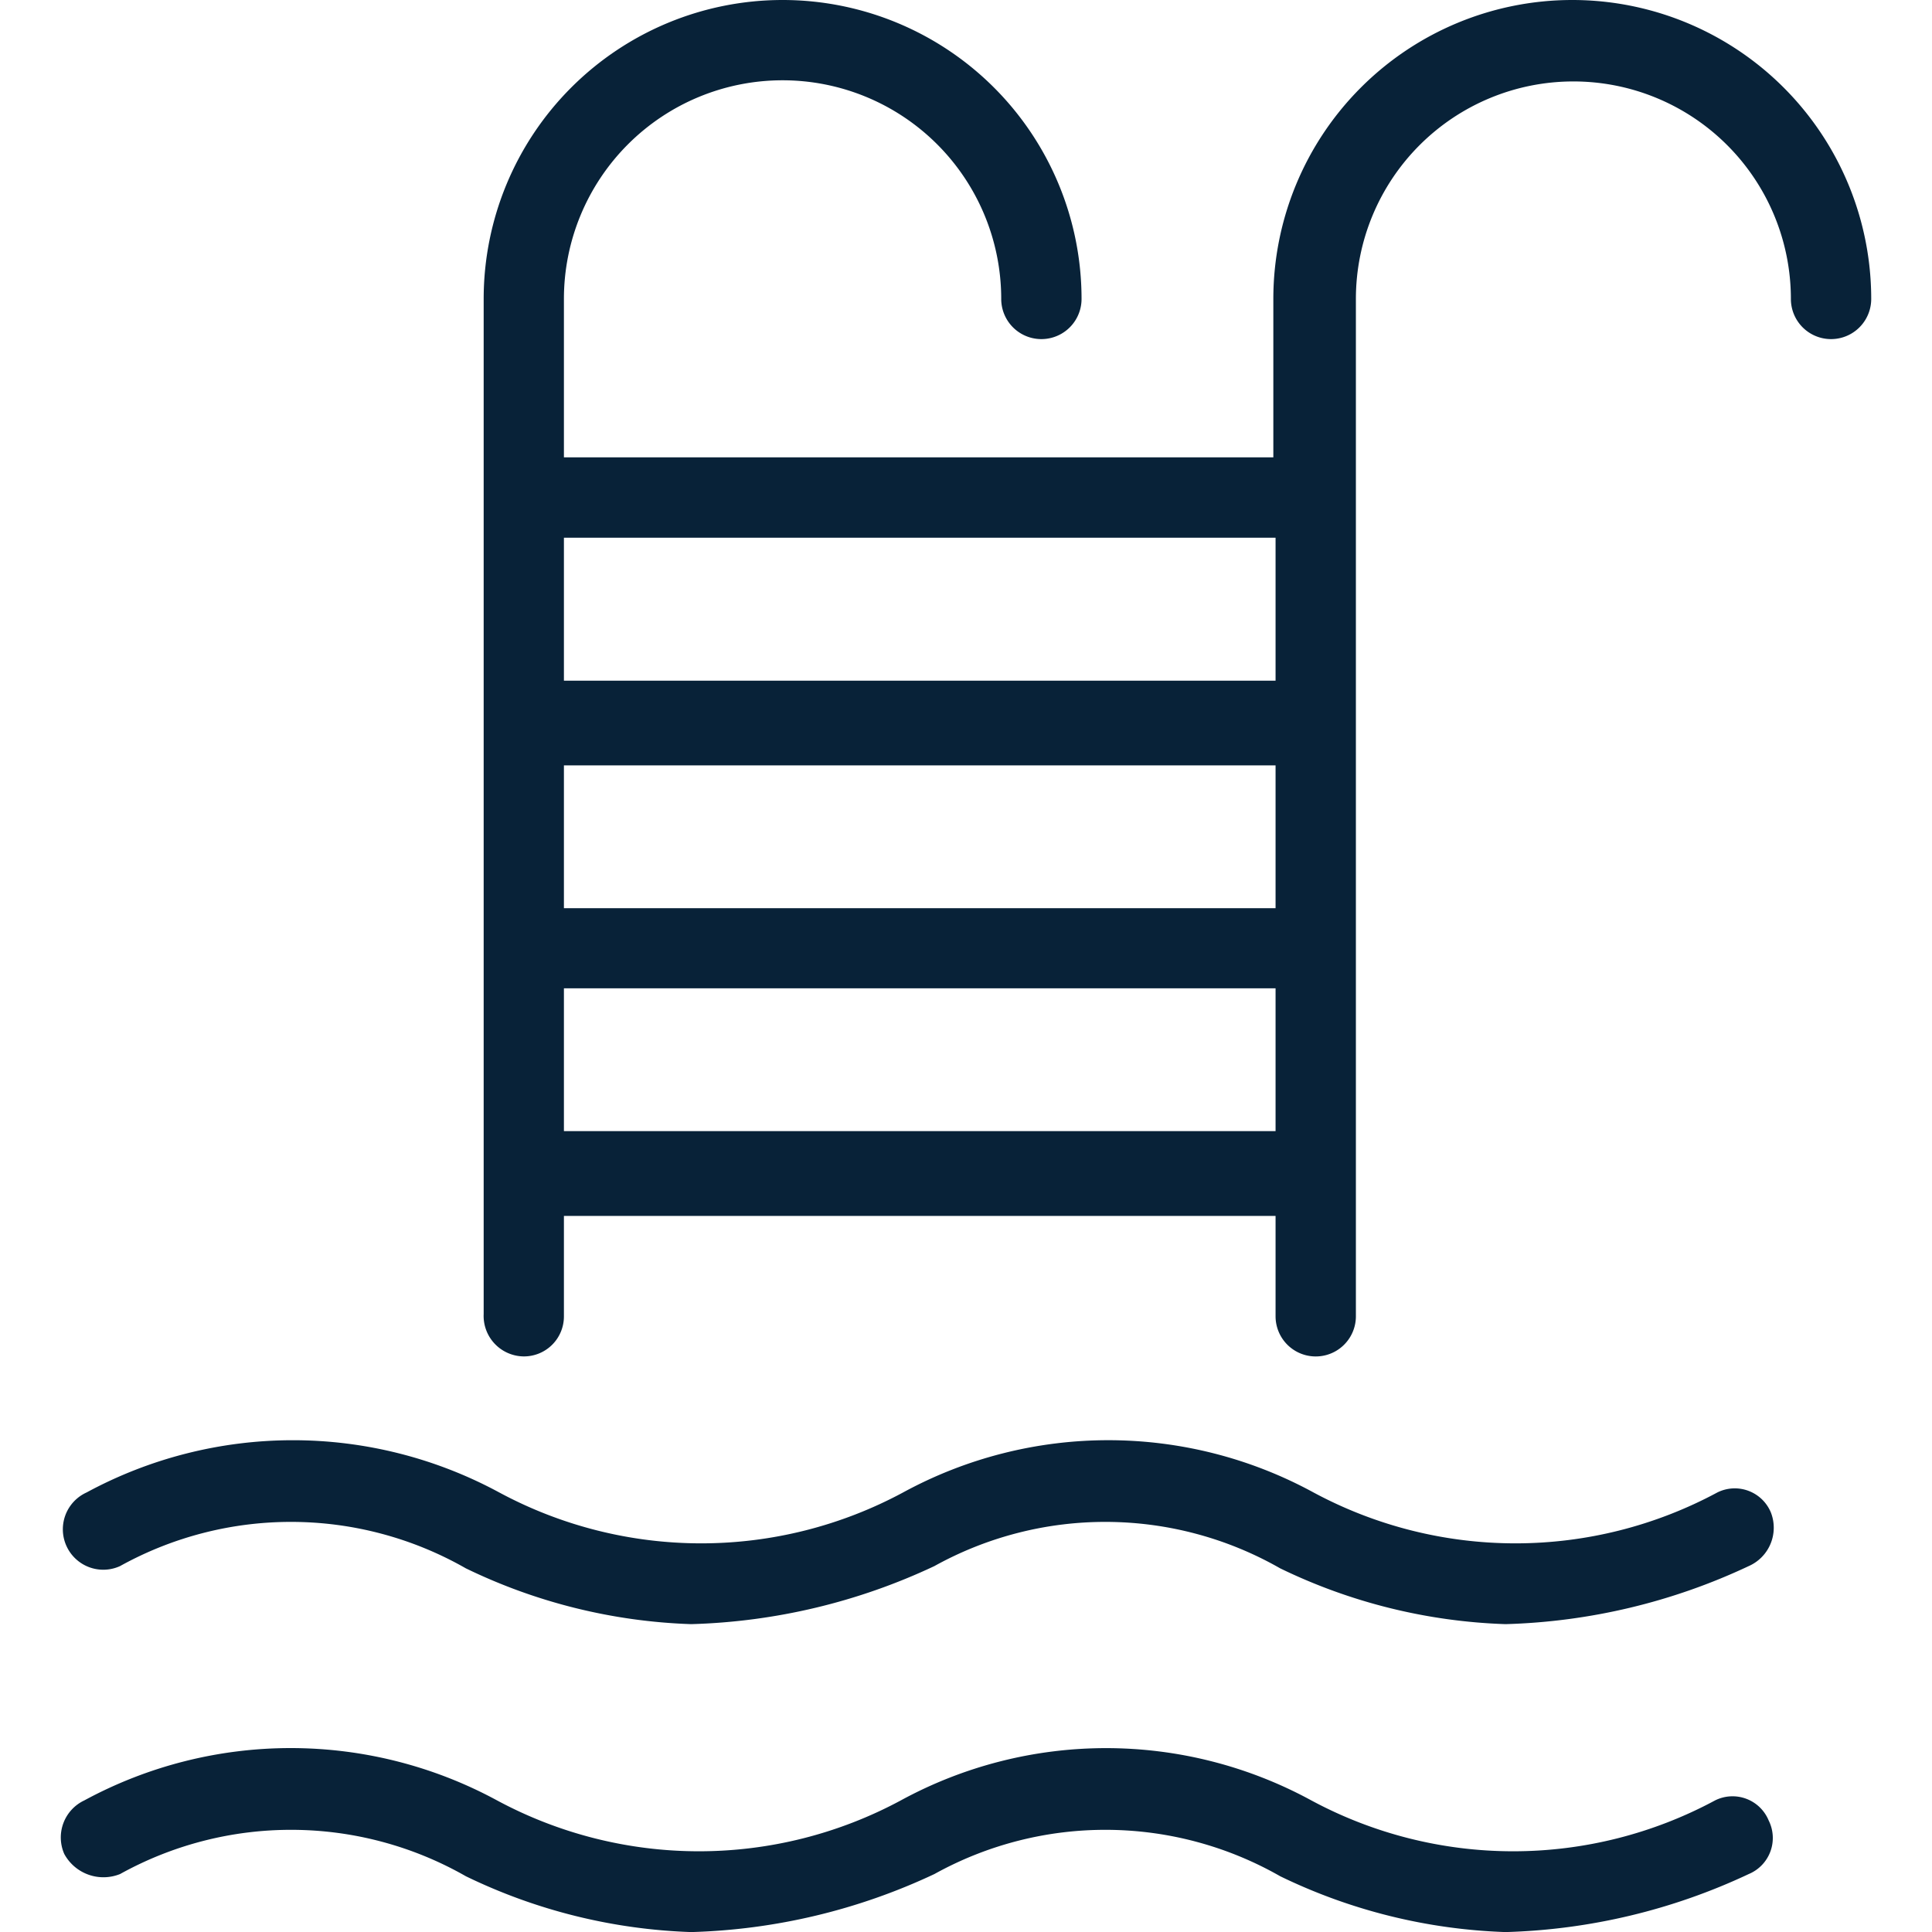
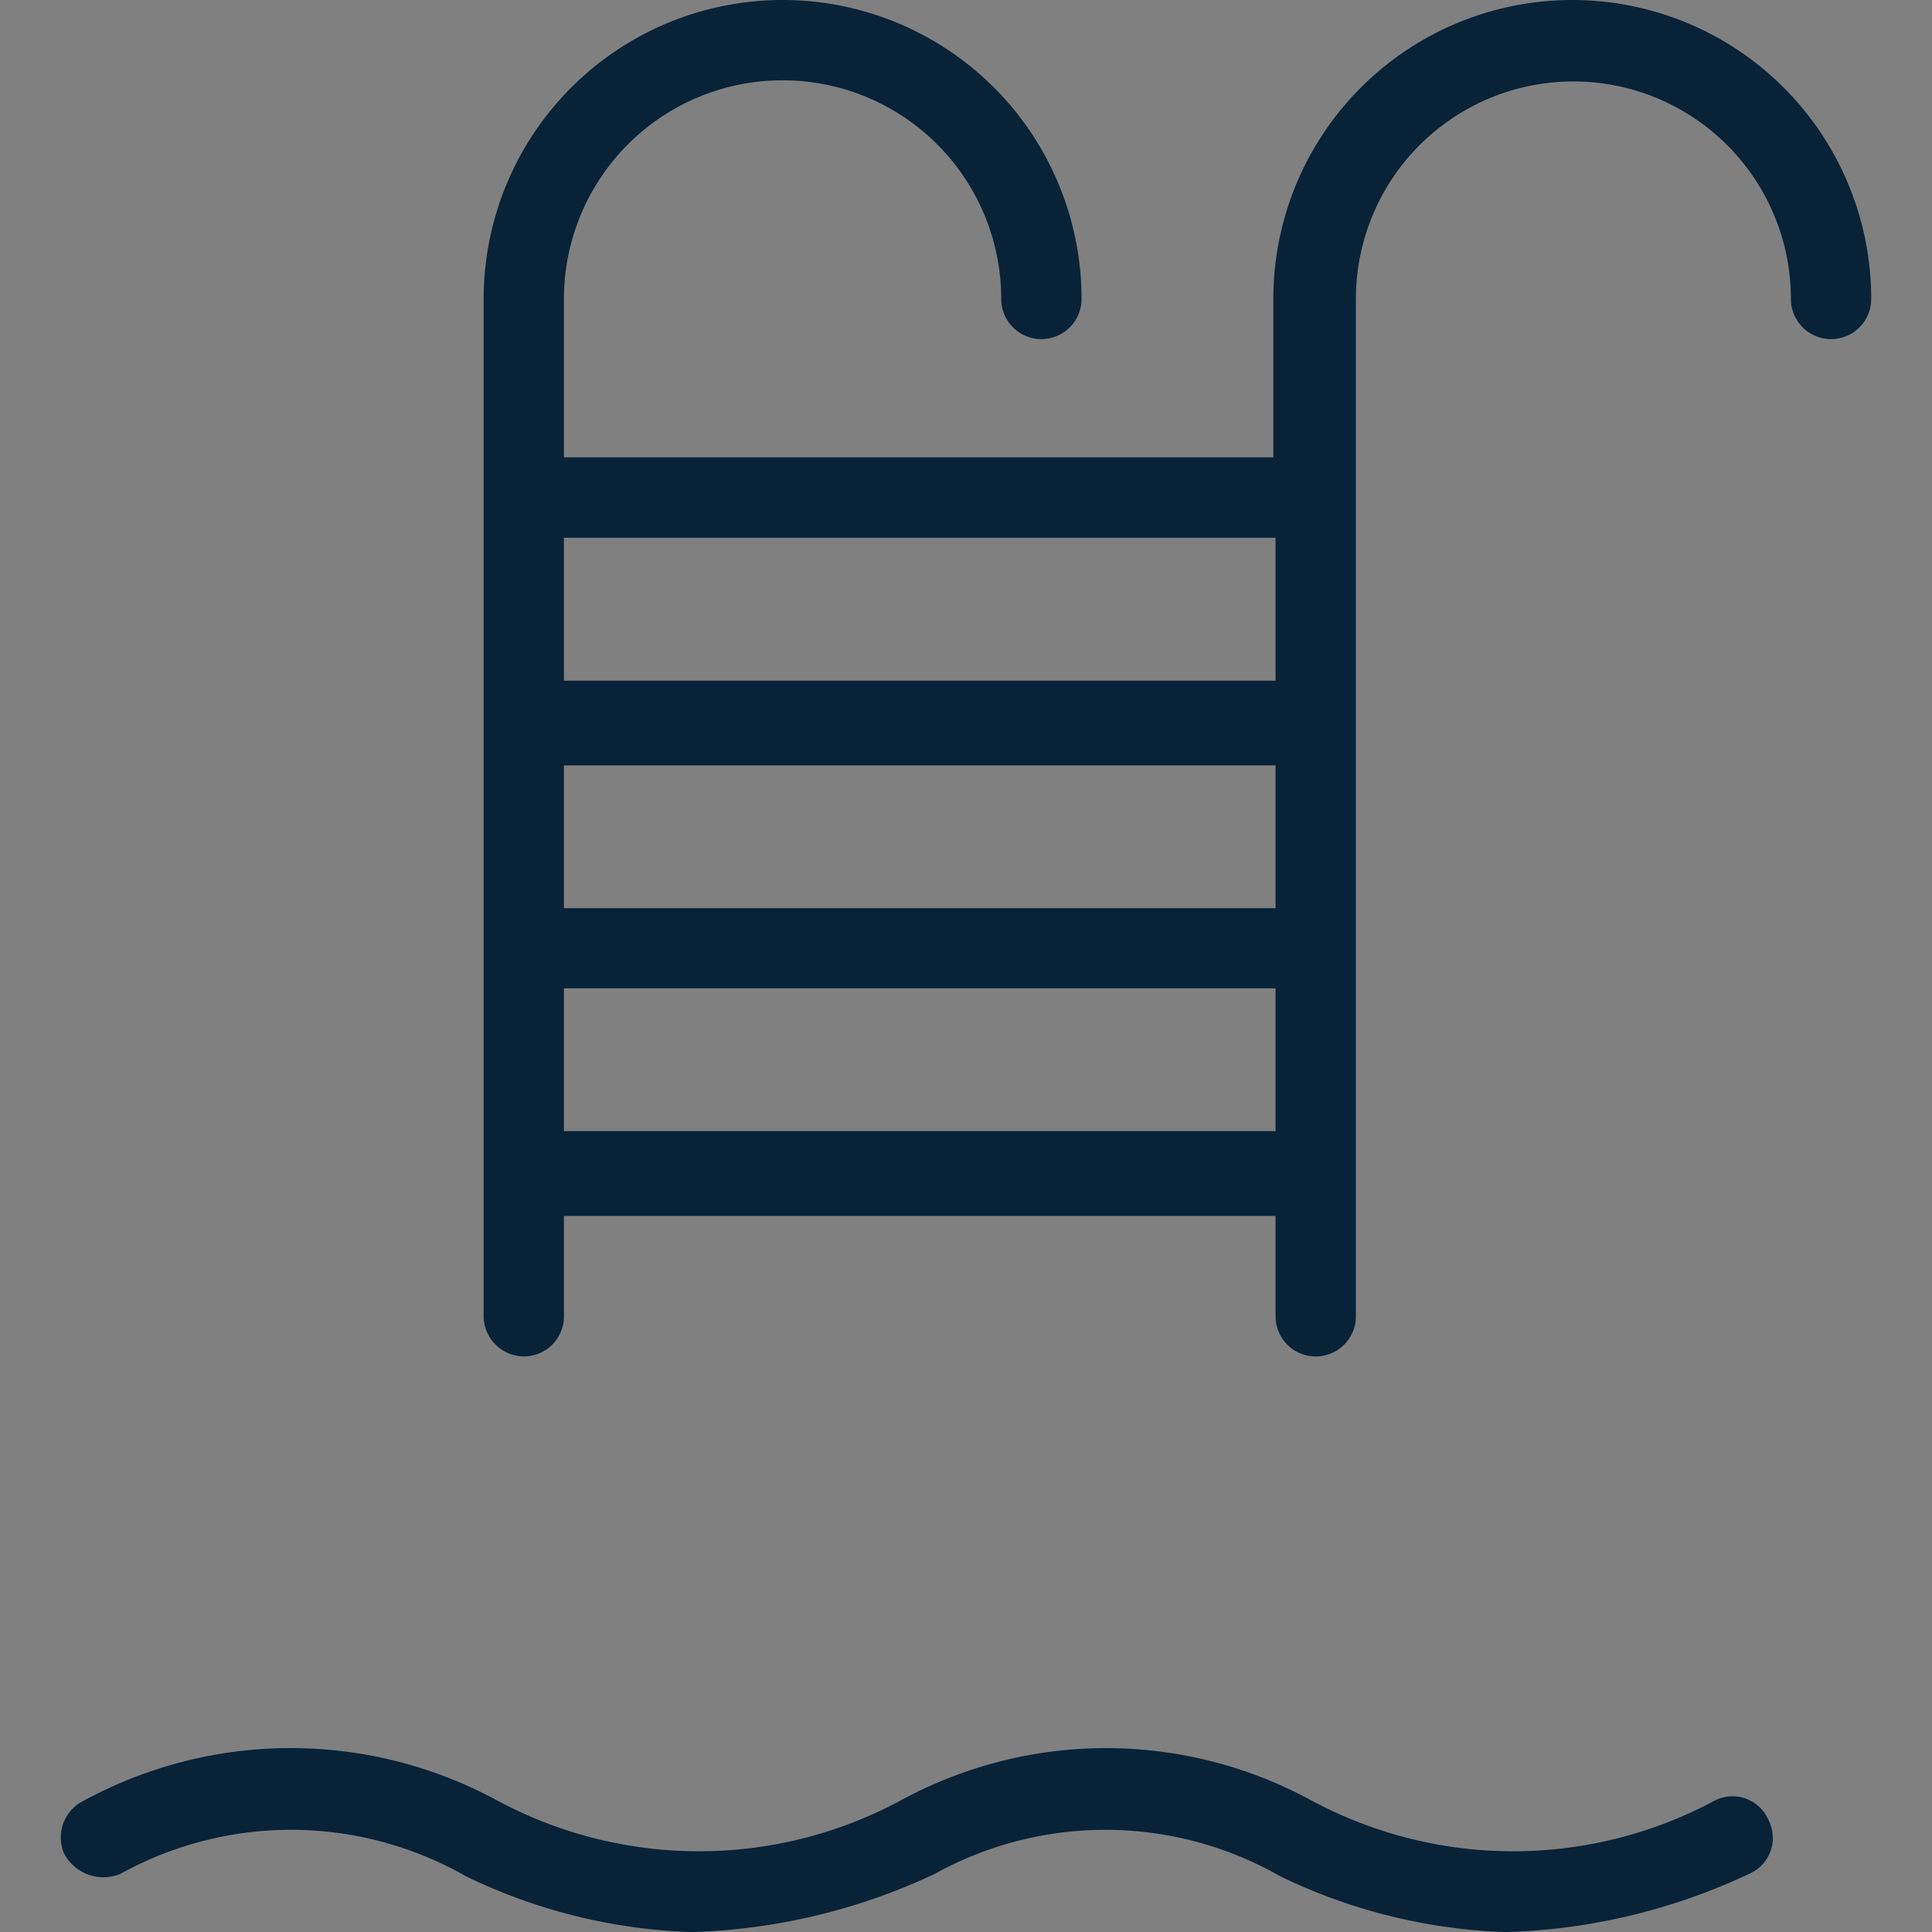
<svg xmlns="http://www.w3.org/2000/svg" width="26" height="26" viewBox="0 0 26 26">
  <rect x="0" y="0" width="26" height="26" fill="#808080" stroke="none" />
  <defs>
    <clipPath id="clip-Piscine">
      <rect width="26" height="26" />
    </clipPath>
  </defs>
  <g id="Piscine" clip-path="url(#clip-Piscine)">
-     <rect width="26" height="26" fill="#fff" />
    <g id="swimming-pool" transform="translate(-10.072)">
      <g id="Groupe_42" data-name="Groupe 42" transform="translate(16.578)">
        <g id="Groupe_41" data-name="Groupe 41" transform="translate(0)">
          <path id="Tracé_61" data-name="Tracé 61" d="M101.333,0A4.023,4.023,0,0,0,97.31,4.023V6.155H87.763V4.023a2.942,2.942,0,1,1,5.885,0,.54.54,0,0,0,1.081,0,4.023,4.023,0,1,0-8.046,0V17.684a.545.545,0,0,0,.54.57.538.538,0,0,0,.54-.54V16.363H97.34v1.351a.54.54,0,1,0,1.081,0V4.023a2.927,2.927,0,1,1,5.854,0,.54.54,0,0,0,1.081,0A4.023,4.023,0,0,0,101.333,0ZM97.34,15.222H87.763V13.3H97.34Zm0-3H87.763V10.3H97.34Zm0-3.062H87.763V7.236H97.34Z" transform="translate(-86.68)" fill="#082238" />
        </g>
      </g>
      <g id="Groupe_44" data-name="Groupe 44" transform="translate(10.92 19.379)">
        <g id="Groupe_43" data-name="Groupe 43" transform="translate(0)">
-           <path id="Tracé_62" data-name="Tracé 62" d="M34.274,259.169a.526.526,0,0,0-.721-.27,5.733,5.733,0,0,1-5.434,0,5.774,5.774,0,0,0-5.524,0,5.733,5.733,0,0,1-5.434,0,5.835,5.835,0,0,0-5.554,0,.544.544,0,1,0,.45.991,4.744,4.744,0,0,1,4.654.03,7.508,7.508,0,0,0,3.032.751,8.218,8.218,0,0,0,3.273-.781,4.744,4.744,0,0,1,4.654.03,7.508,7.508,0,0,0,3.032.751,8.218,8.218,0,0,0,3.273-.781A.564.564,0,0,0,34.274,259.169Z" transform="translate(-11.29 -258.193)" fill="#082238" />
+           <path id="Tracé_62" data-name="Tracé 62" d="M34.274,259.169A.564.564,0,0,0,34.274,259.169Z" transform="translate(-11.29 -258.193)" fill="#082238" />
        </g>
      </g>
      <g id="Groupe_46" data-name="Groupe 46" transform="translate(10.89 23.523)">
        <g id="Groupe_45" data-name="Groupe 45" transform="translate(0)">
          <path id="Tracé_63" data-name="Tracé 63" d="M33.874,314.369a.526.526,0,0,0-.721-.27,5.733,5.733,0,0,1-5.434,0,5.774,5.774,0,0,0-5.524,0,5.733,5.733,0,0,1-5.434,0,5.828,5.828,0,0,0-5.554,0,.551.551,0,0,0-.27.721.6.6,0,0,0,.751.27,4.744,4.744,0,0,1,4.654.03,7.509,7.509,0,0,0,3.032.751,8.218,8.218,0,0,0,3.273-.781,4.744,4.744,0,0,1,4.654.03,7.509,7.509,0,0,0,3.032.751,8.218,8.218,0,0,0,3.273-.781A.526.526,0,0,0,33.874,314.369Z" transform="translate(-10.89 -313.393)" fill="#082238" />
        </g>
      </g>
    </g>
  </g>
</svg>